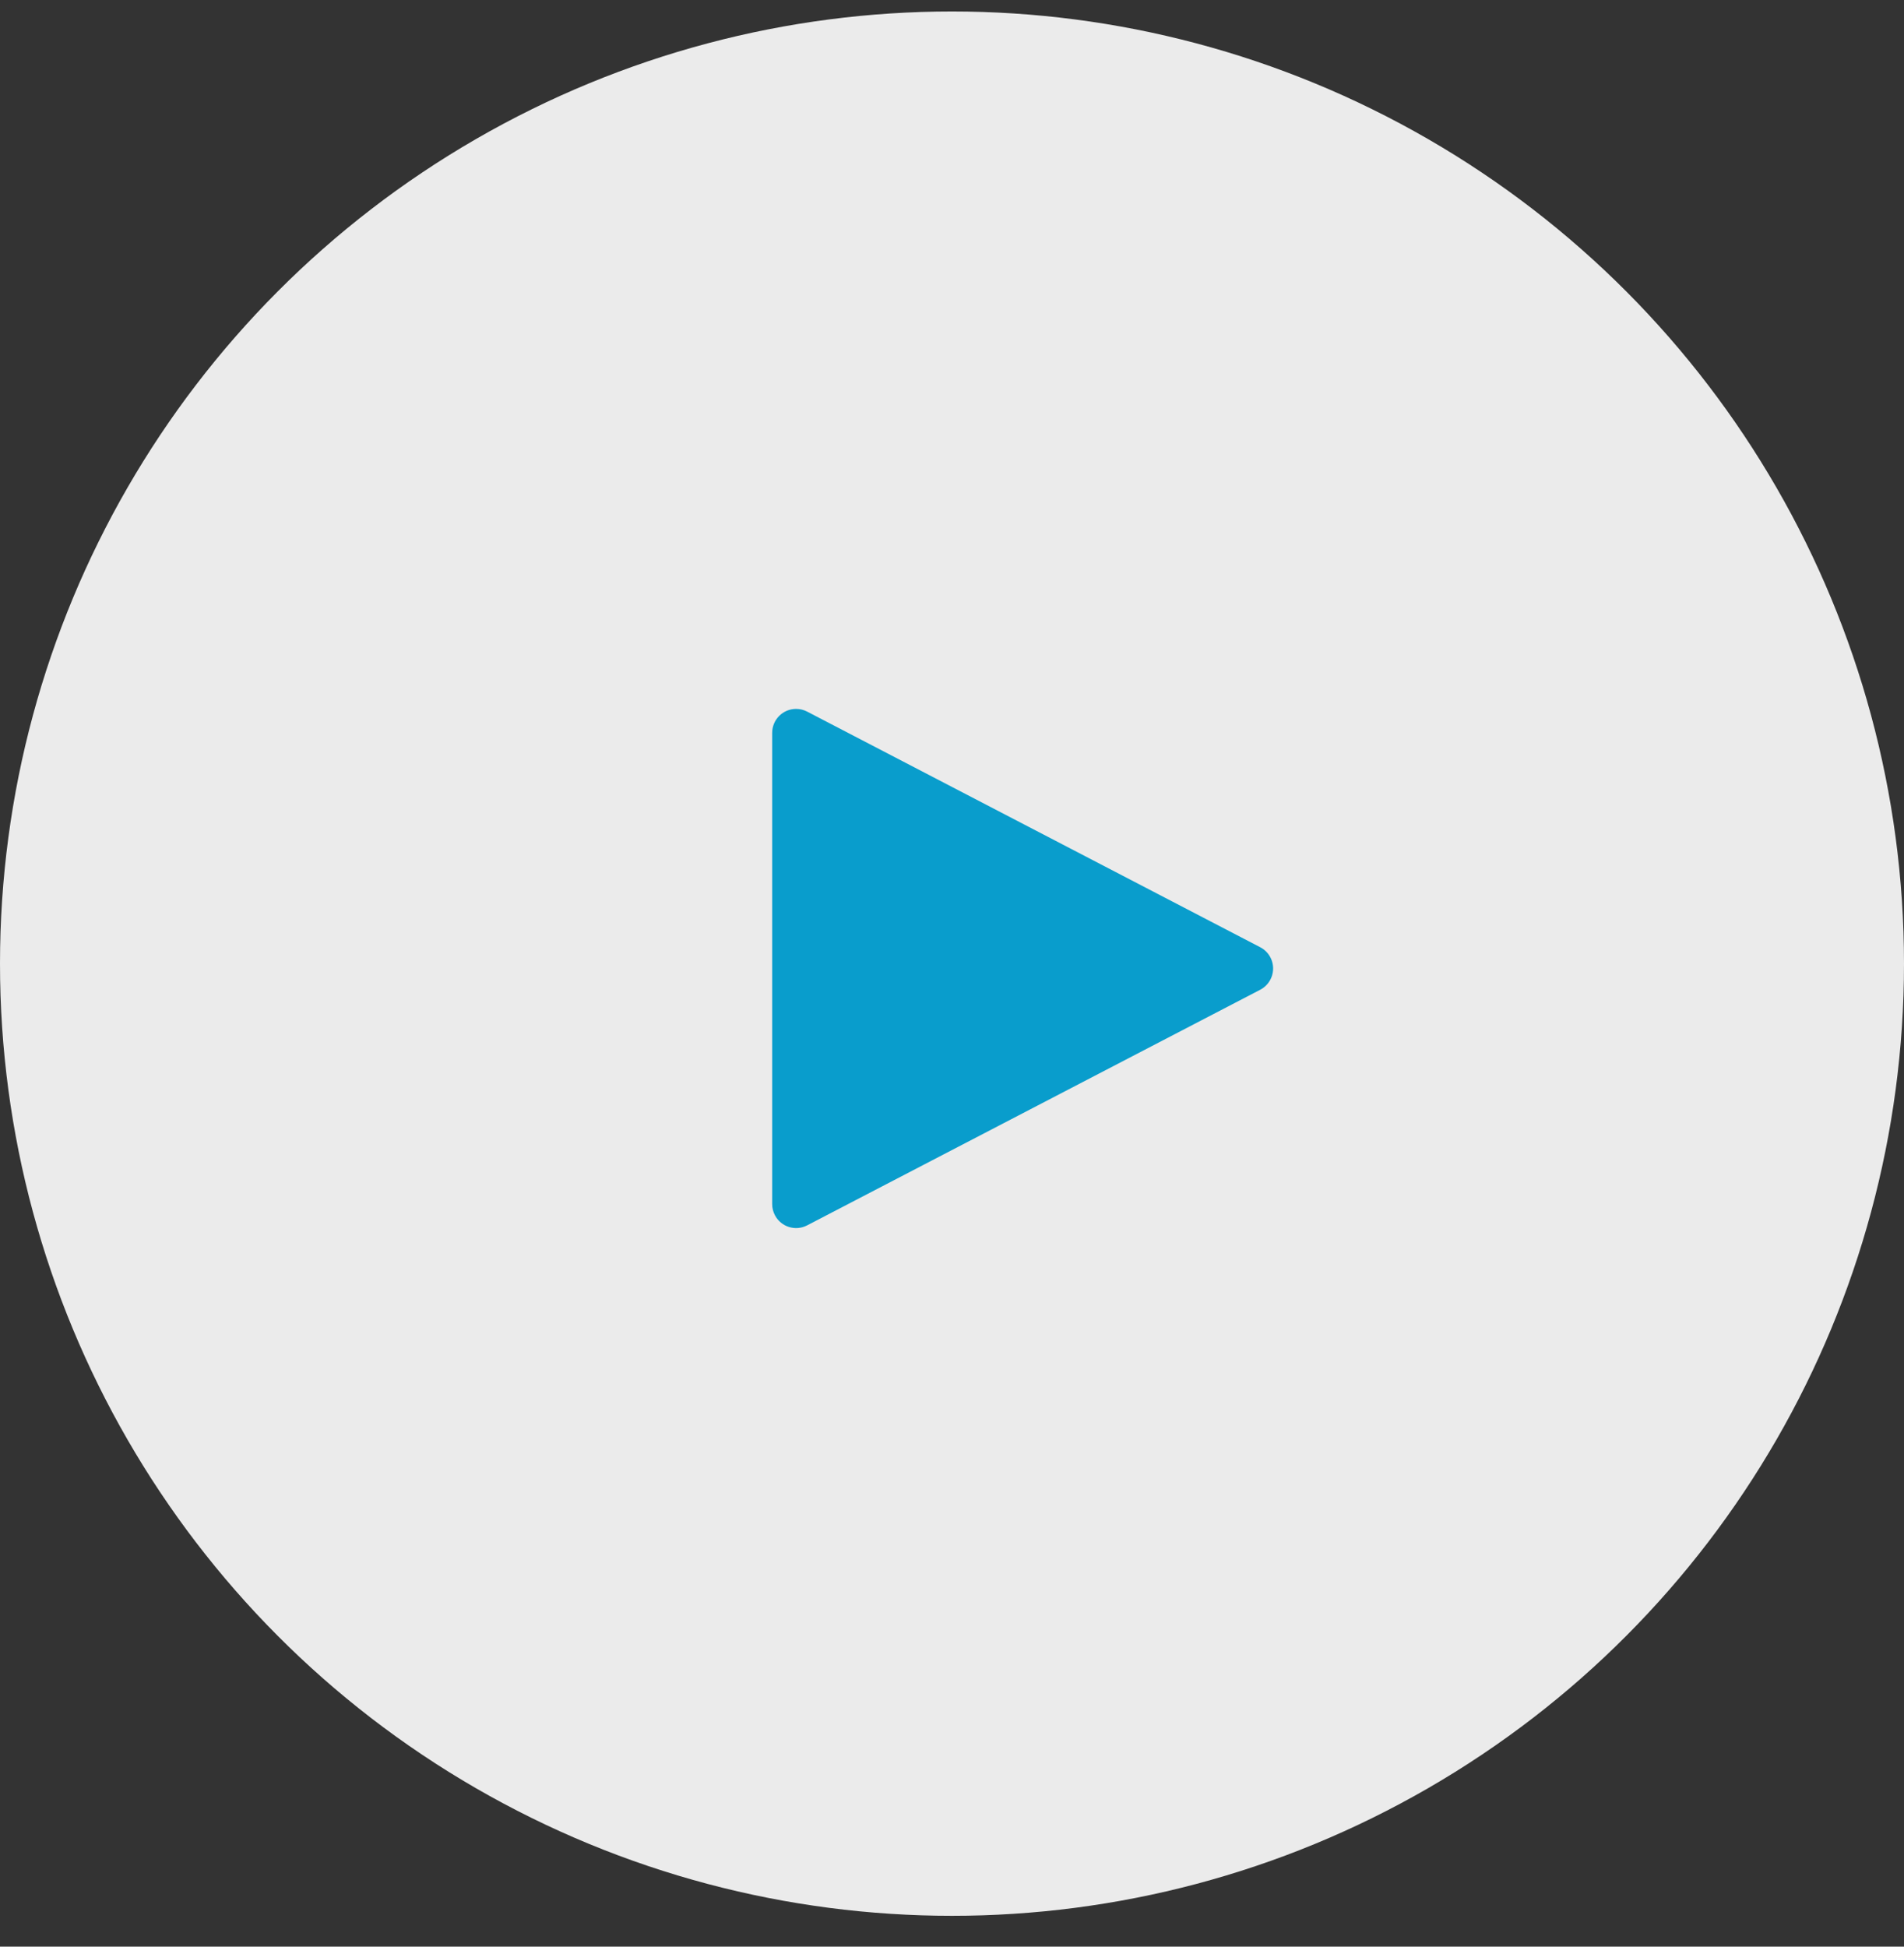
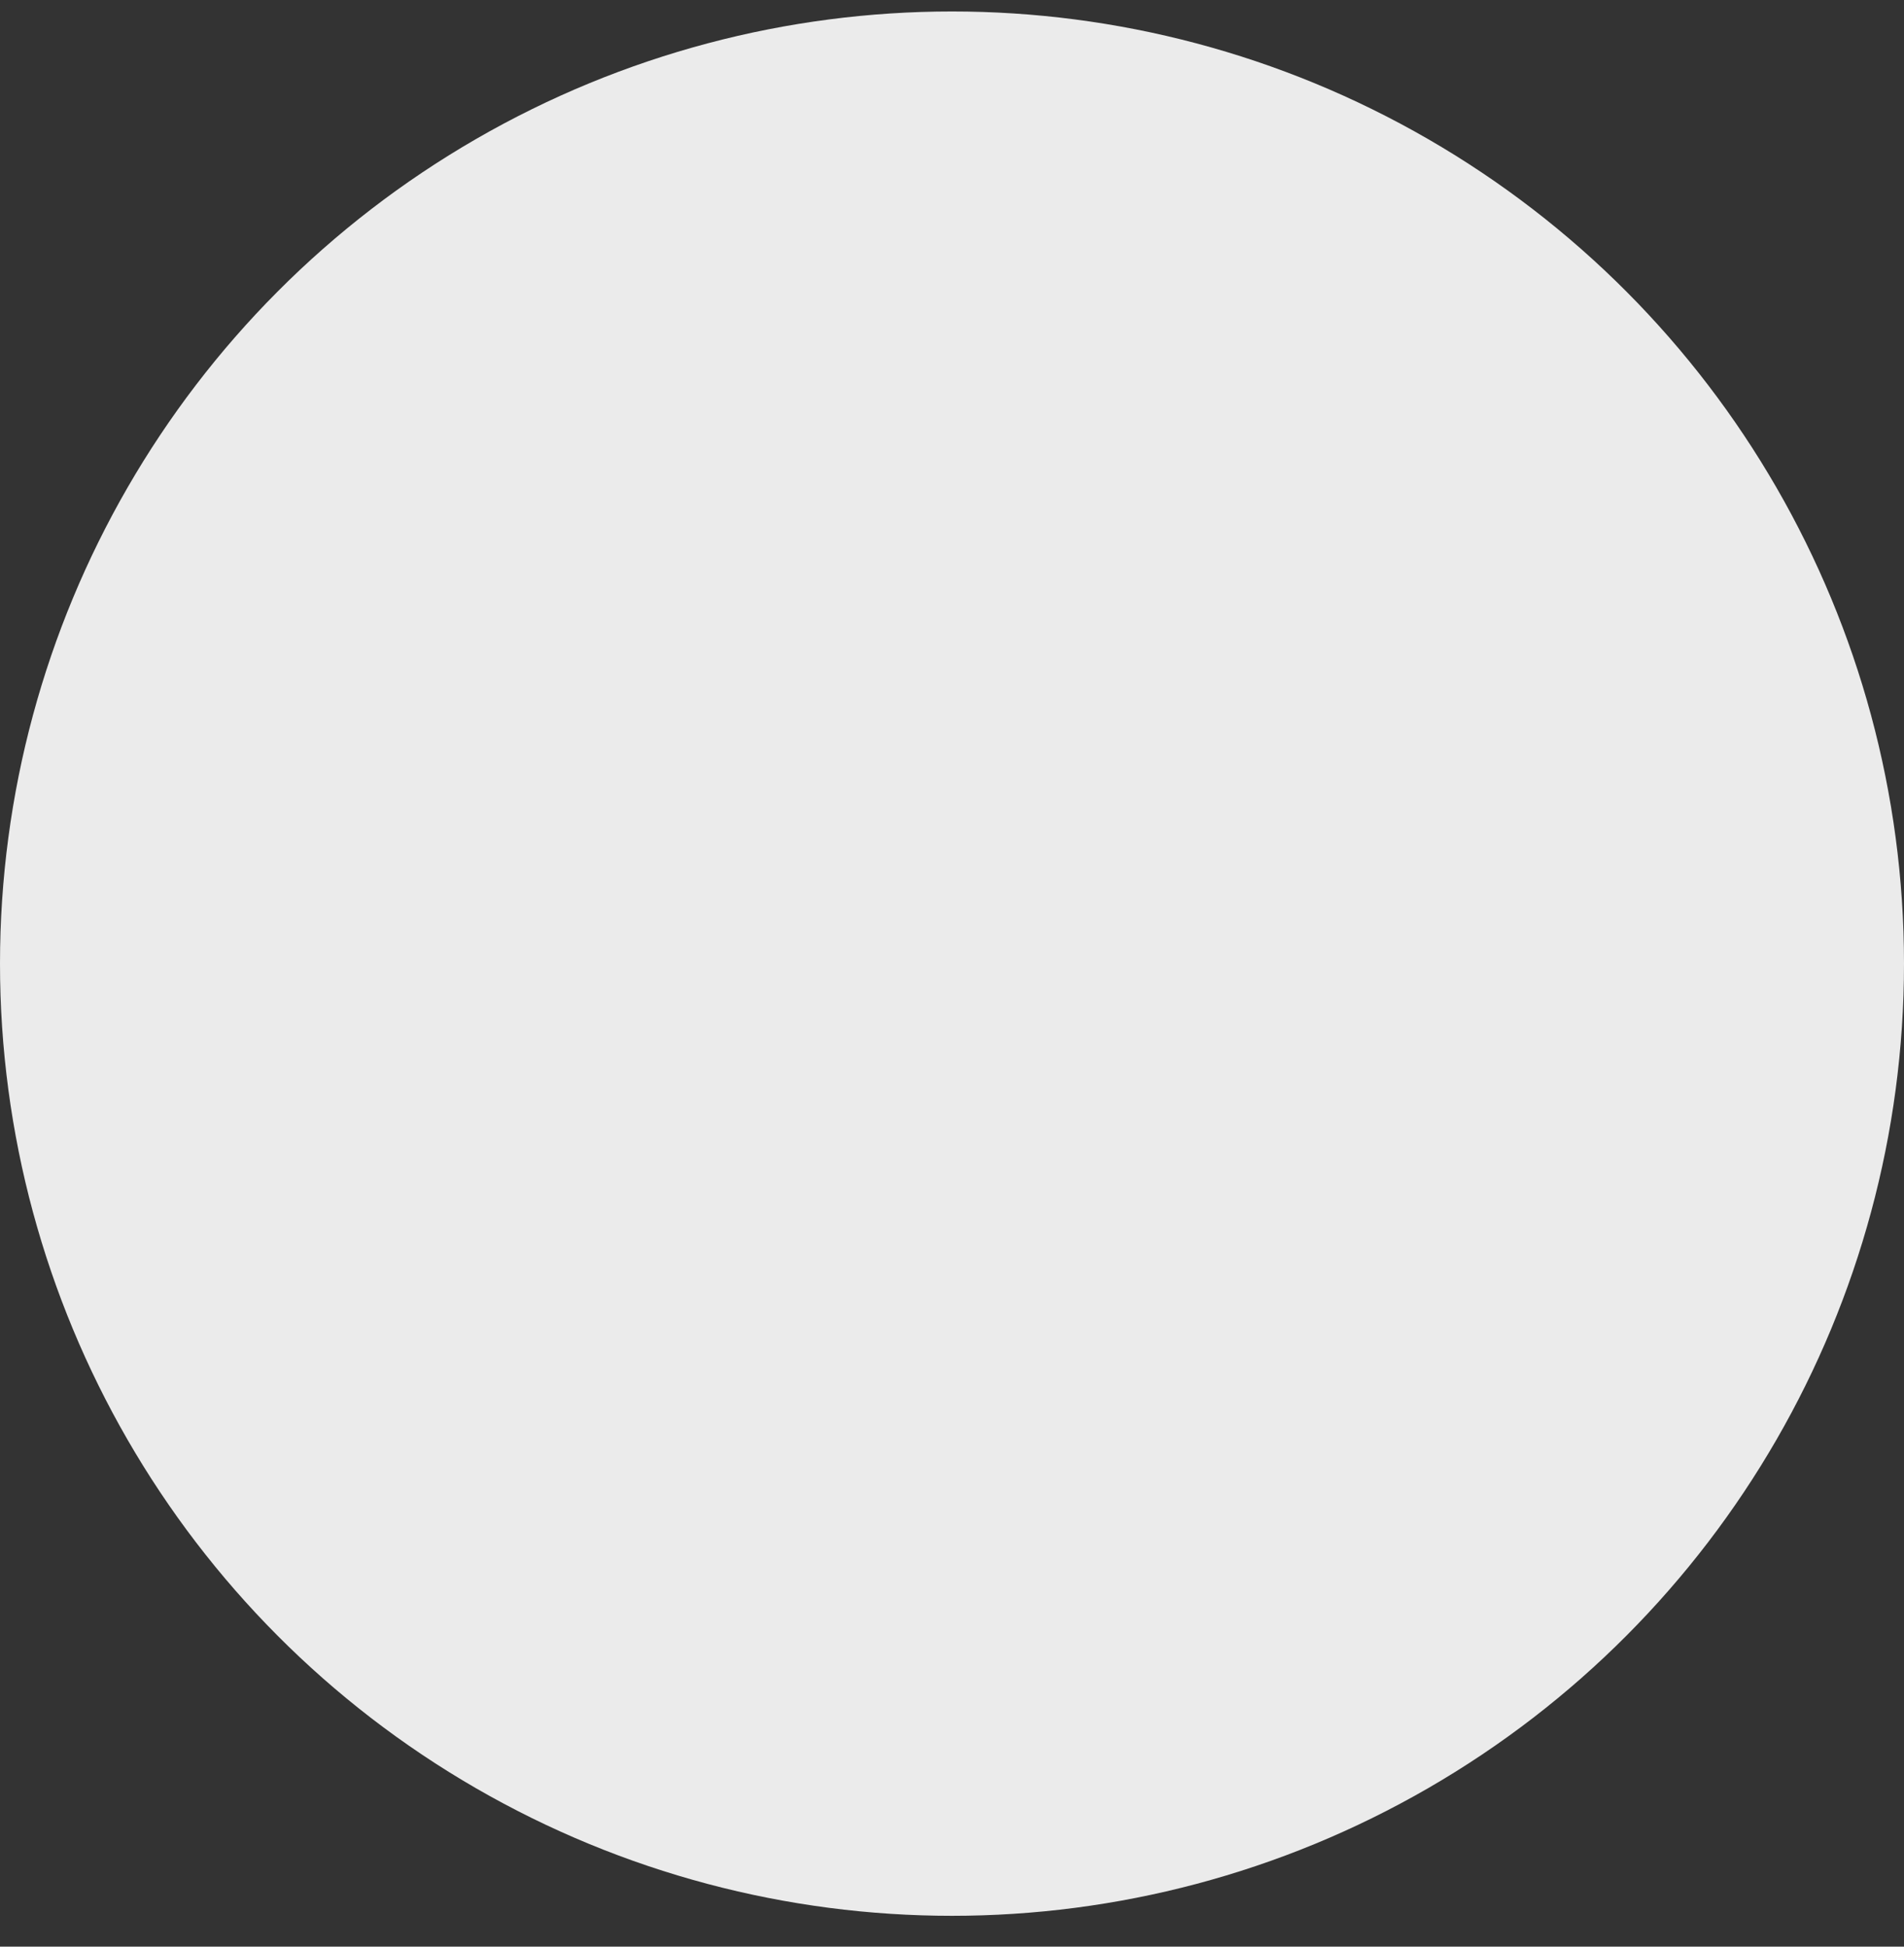
<svg xmlns="http://www.w3.org/2000/svg" width="90px" height="92px" viewBox="0 0 90 92" version="1.1">
  <rect x="0" y="0" width="90" height="92" fill="#333333" stroke="none" />
  <title>play-btn-video-inactive</title>
  <g id="video-modules" stroke="none" stroke-width="1" fill="none" fill-rule="evenodd">
    <g id="02_video-module-dark-example-one" transform="translate(-675, -1032)">
      <g id="full-video-module" transform="translate(0, 750)">
        <g id="HEADLINE-Subheadline-Play-Btn" transform="translate(344, 133)">
          <g id="play-btn-video-inactive" transform="translate(331, 149.271)">
            <circle id="Circle-Play-Btn-active" fill-opacity="0.9" fill="#FFFFFF" cx="45" cy="45.271" r="45" />
-             <path d="M50.004,34.93 L61.14,56.347 C61.429,56.901 61.213,57.584 60.658,57.872 C60.497,57.956 60.318,58 60.136,58 L37.864,58 C37.239,58 36.732,57.493 36.732,56.869 C36.732,56.687 36.776,56.508 36.86,56.347 L47.996,34.93 C48.284,34.376 48.968,34.16 49.522,34.449 C49.728,34.556 49.897,34.724 50.004,34.93 Z" id="Triangle-Play-Btn-inactive" fill="#099DCC" transform="translate(49, 45.5) rotate(-270) translate(-49, -45.5) " />
          </g>
        </g>
      </g>
    </g>
  </g>
</svg>